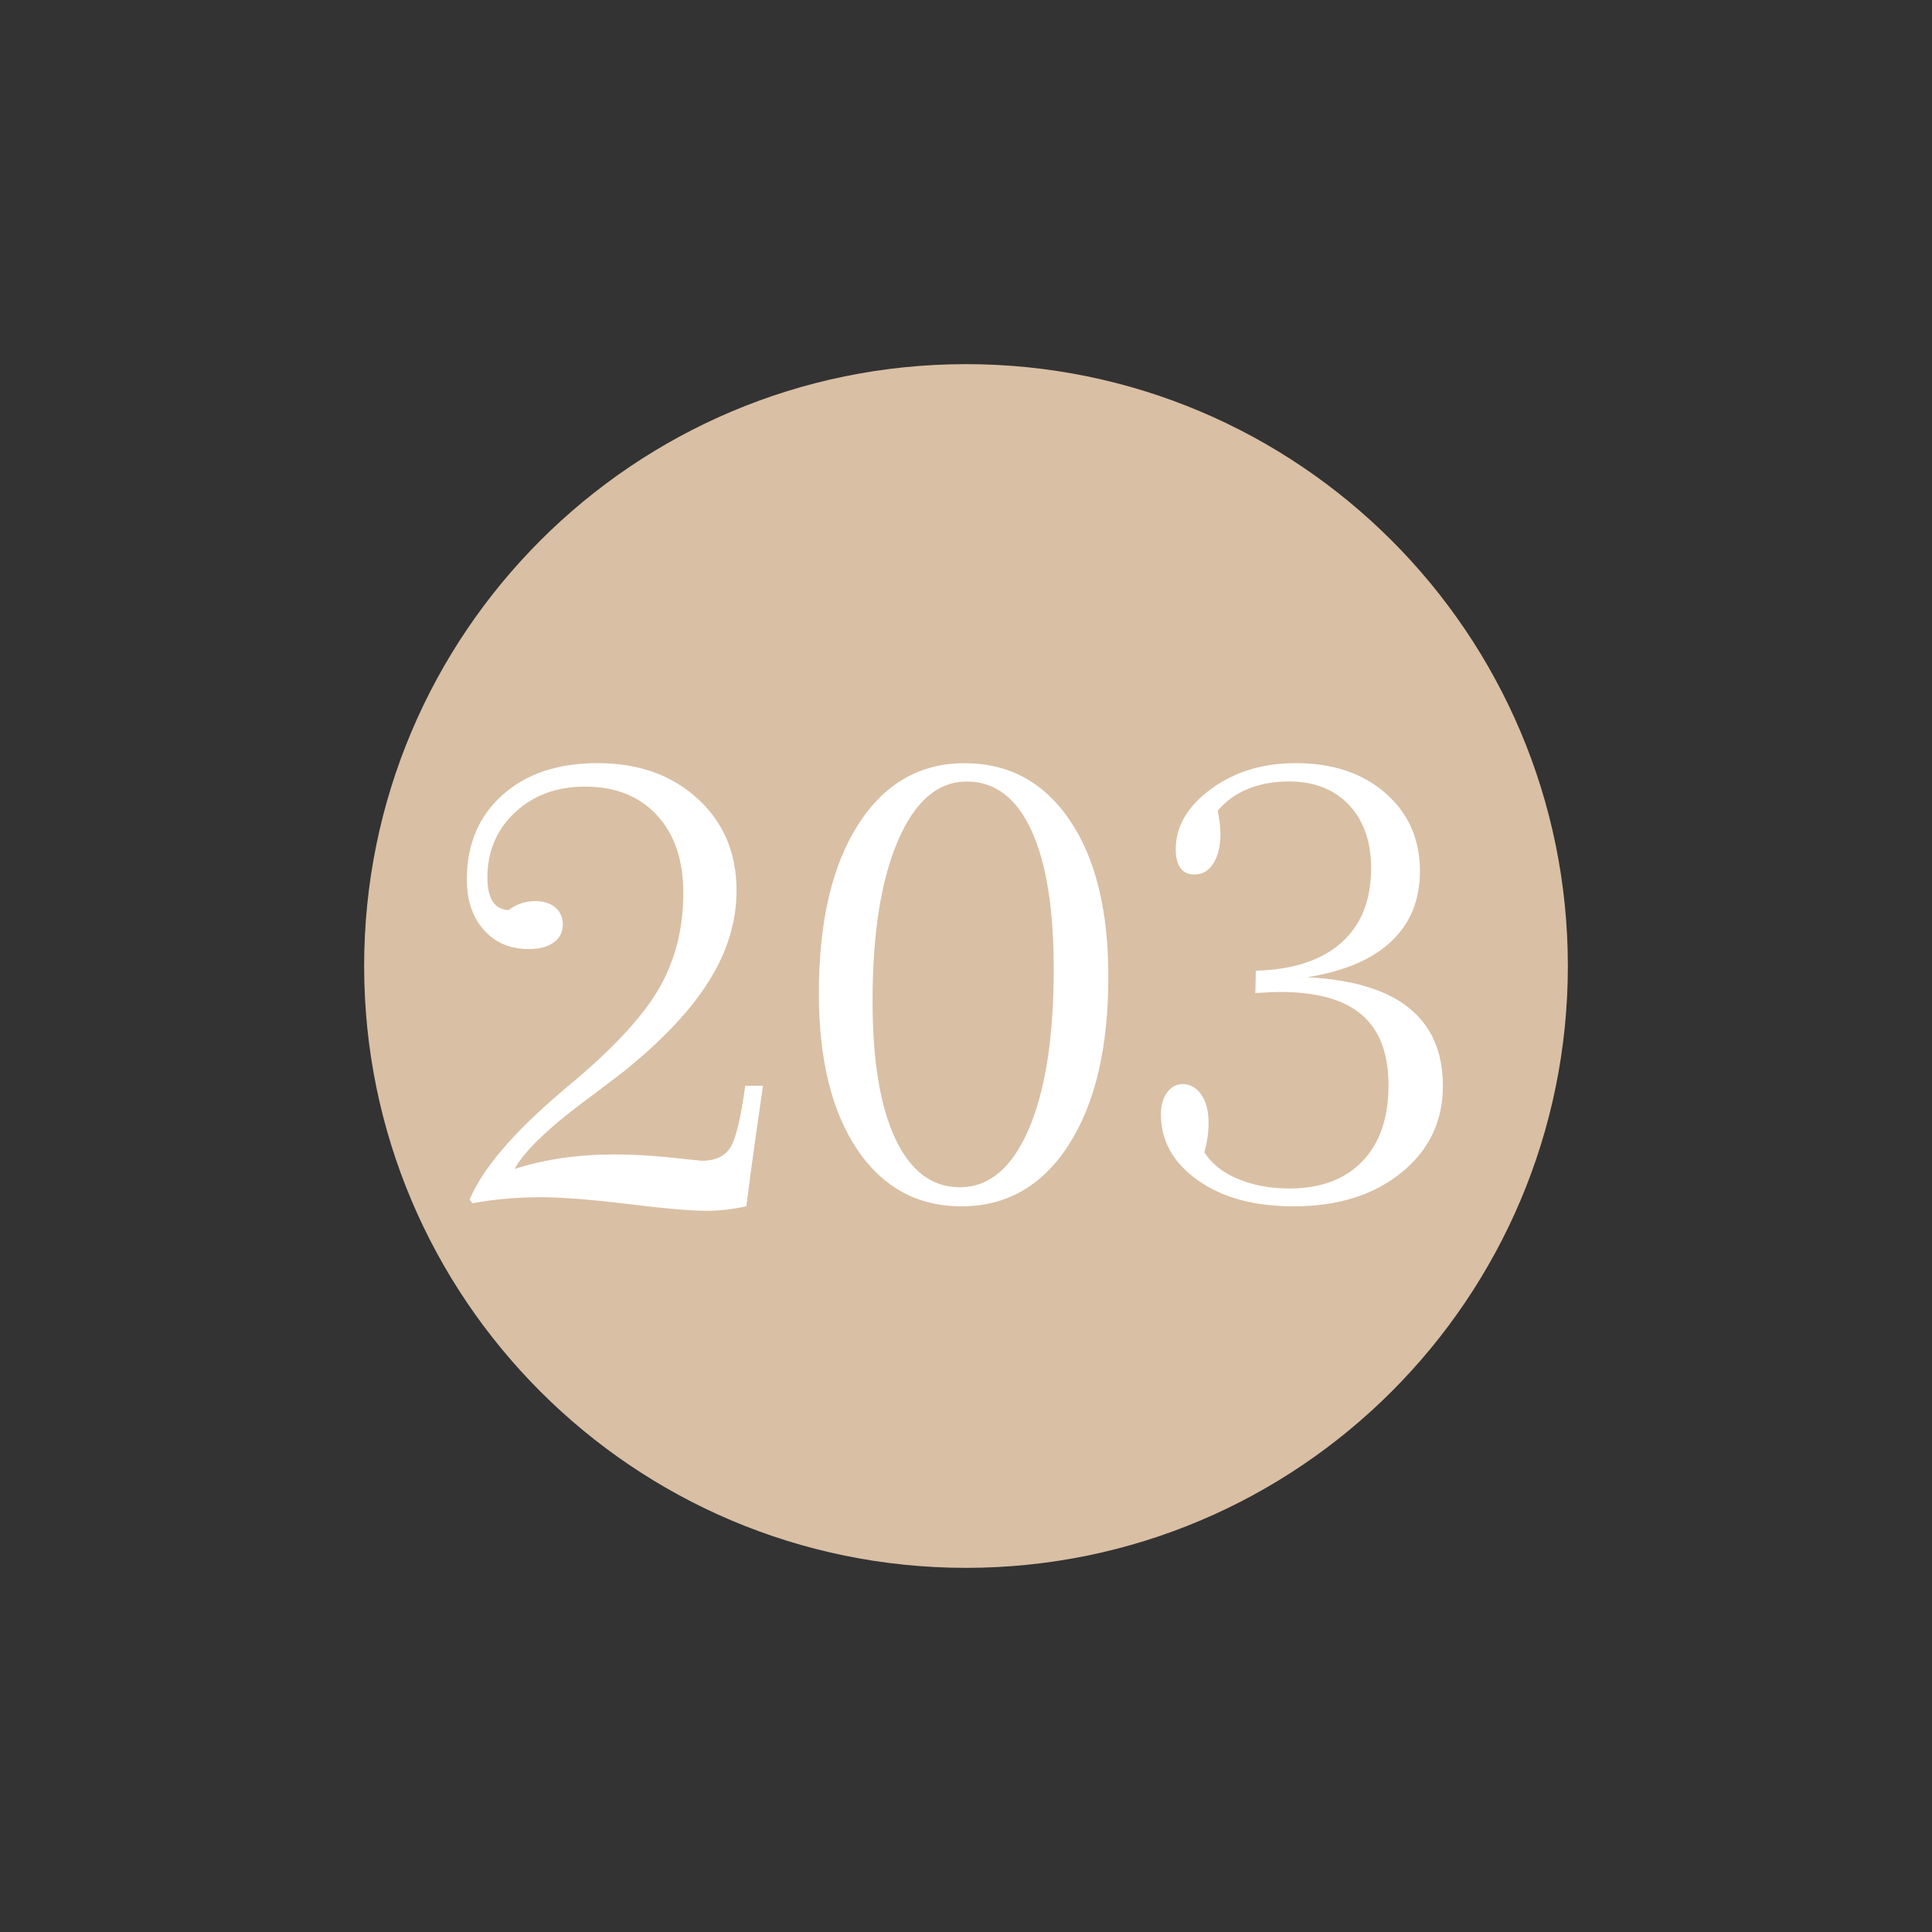
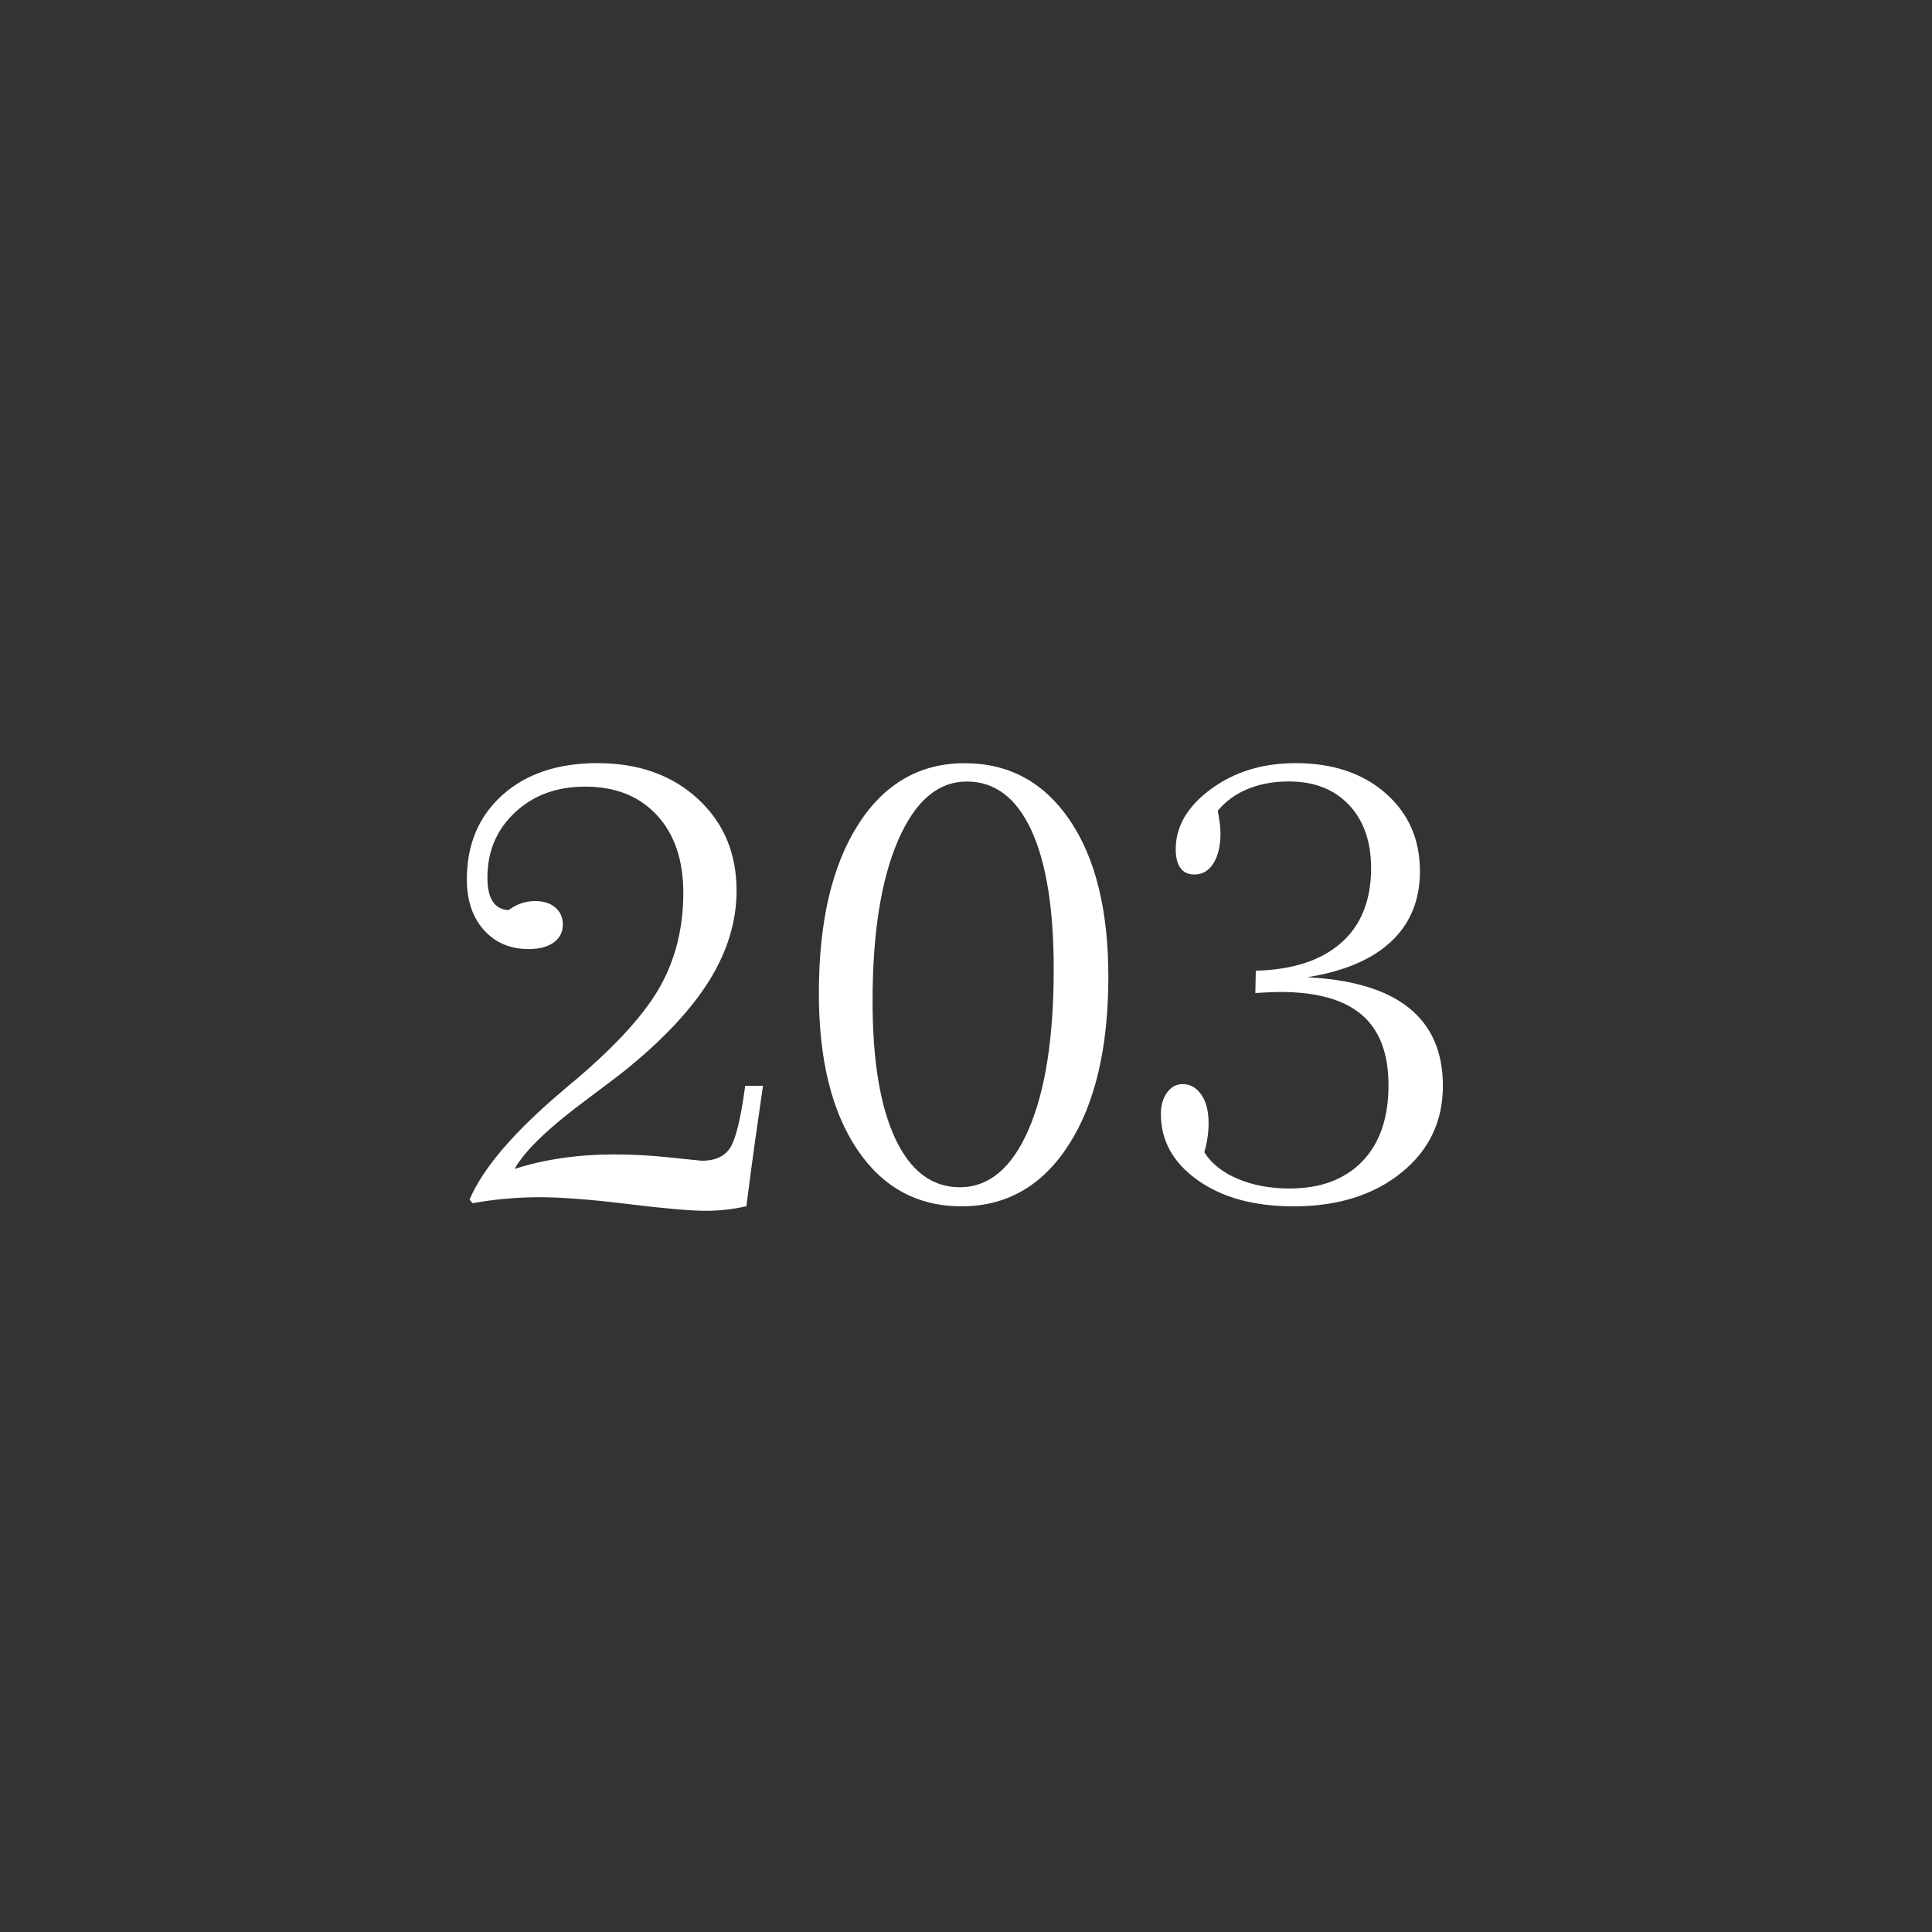
<svg xmlns="http://www.w3.org/2000/svg" version="1.1" id="Ebene_1" x="0px" y="0px" width="25px" height="25px" viewBox="0 0 25 25" enable-background="new 0 0 25 25" xml:space="preserve">
  <rect x="0" y="0" width="25" height="25" fill="#333333" stroke="none" />
  <g>
-     <path fill="#D9BFA4" d="M12.5,4.712c4.301,0,7.788,3.487,7.788,7.788c0,4.301-3.487,7.788-7.788,7.788   c-4.301,0-7.788-3.487-7.788-7.788C4.712,8.199,8.199,4.712,12.5,4.712L12.5,4.712z" />
    <path fill="#FFFFFF" d="M6.543,15.512c0.145-0.013,0.29-0.02,0.436-0.02c0.284,0,0.666,0.029,1.146,0.088s0.818,0.088,1.014,0.088   c0.081,0,0.164-0.005,0.248-0.014s0.175-0.024,0.271-0.045c0.039-0.308,0.077-0.59,0.113-0.848s0.07-0.495,0.102-0.711h-0.23   c-0.057,0.425-0.123,0.692-0.195,0.803S9.253,15.02,9.084,15.02c-0.013,0-0.146-0.014-0.4-0.041s-0.5-0.041-0.736-0.041   c-0.232,0-0.456,0.016-0.672,0.047s-0.422,0.078-0.617,0.141c0.13-0.237,0.452-0.544,0.965-0.922   c0.198-0.148,0.349-0.263,0.453-0.344c0.498-0.401,0.864-0.791,1.1-1.17s0.354-0.768,0.354-1.166c0-0.484-0.167-0.88-0.502-1.188   S8.261,9.875,7.732,9.875c-0.513,0-0.923,0.137-1.23,0.412s-0.461,0.639-0.461,1.092c0,0.273,0.074,0.492,0.221,0.656   s0.34,0.246,0.58,0.246c0.138,0,0.246-0.029,0.324-0.086s0.117-0.134,0.117-0.23c0-0.094-0.033-0.168-0.098-0.223   S7.033,11.66,6.924,11.66c-0.063,0-0.123,0.01-0.18,0.029s-0.112,0.049-0.164,0.088c-0.091-0.005-0.16-0.043-0.205-0.113   s-0.068-0.173-0.068-0.309c0-0.338,0.119-0.619,0.357-0.842s0.541-0.334,0.908-0.334c0.391,0,0.7,0.123,0.928,0.369   s0.342,0.582,0.342,1.006c0,0.445-0.098,0.845-0.293,1.199c-0.195,0.354-0.559,0.758-1.09,1.211   c-0.039,0.031-0.096,0.079-0.172,0.145c-0.635,0.536-1.039,1.008-1.211,1.414l0.039,0.047C6.256,15.544,6.398,15.524,6.543,15.512   L6.543,15.512z M11.586,14.736c-0.197-0.418-0.295-1.013-0.295-1.783c0-0.877,0.11-1.57,0.33-2.078s0.516-0.762,0.889-0.762   c0.362,0,0.64,0.209,0.834,0.627s0.291,1.018,0.291,1.799c0,0.883-0.108,1.574-0.324,2.074s-0.513,0.75-0.891,0.75   C12.061,15.363,11.783,15.154,11.586,14.736L11.586,14.736z M13.83,14.813c0.341-0.531,0.512-1.257,0.512-2.176   c0-0.859-0.167-1.535-0.5-2.025s-0.786-0.736-1.359-0.736c-0.581,0-1.041,0.265-1.379,0.795s-0.508,1.257-0.508,2.182   c0,0.856,0.166,1.53,0.496,2.021s0.781,0.736,1.352,0.736C13.026,15.609,13.489,15.344,13.83,14.813L13.83,14.813z M16.244,12.852   l0.027-0.004c0.13-0.008,0.228-0.012,0.293-0.012c0.477,0,0.829,0.099,1.059,0.297s0.344,0.501,0.344,0.91   c0,0.422-0.112,0.75-0.338,0.984s-0.54,0.352-0.943,0.352c-0.25,0-0.474-0.042-0.67-0.125s-0.341-0.198-0.432-0.344   c0.019-0.065,0.032-0.128,0.041-0.189s0.014-0.124,0.014-0.189c0-0.153-0.031-0.276-0.094-0.367s-0.144-0.137-0.242-0.137   c-0.081,0-0.147,0.036-0.201,0.109s-0.08,0.167-0.08,0.281c0,0.344,0.159,0.628,0.477,0.854s0.731,0.338,1.242,0.338   c0.57,0,1.034-0.146,1.393-0.436s0.537-0.665,0.537-1.123c0-0.438-0.146-0.773-0.438-1.008s-0.73-0.367-1.316-0.398   c0.477-0.076,0.839-0.23,1.086-0.463s0.371-0.536,0.371-0.908c0-0.414-0.148-0.75-0.445-1.01s-0.685-0.389-1.164-0.389   c-0.427,0-0.792,0.112-1.096,0.336s-0.455,0.483-0.455,0.777c0,0.107,0.021,0.188,0.061,0.244s0.101,0.084,0.182,0.084   c0.102,0,0.183-0.047,0.244-0.143s0.092-0.225,0.092-0.389c0-0.042-0.003-0.088-0.01-0.139s-0.015-0.102-0.025-0.154   c0.104-0.125,0.234-0.219,0.391-0.283s0.333-0.096,0.531-0.096c0.325,0,0.584,0.101,0.775,0.303s0.287,0.475,0.287,0.818   c0,0.417-0.129,0.739-0.387,0.967s-0.626,0.348-1.105,0.361L16.244,12.852L16.244,12.852z" />
  </g>
</svg>